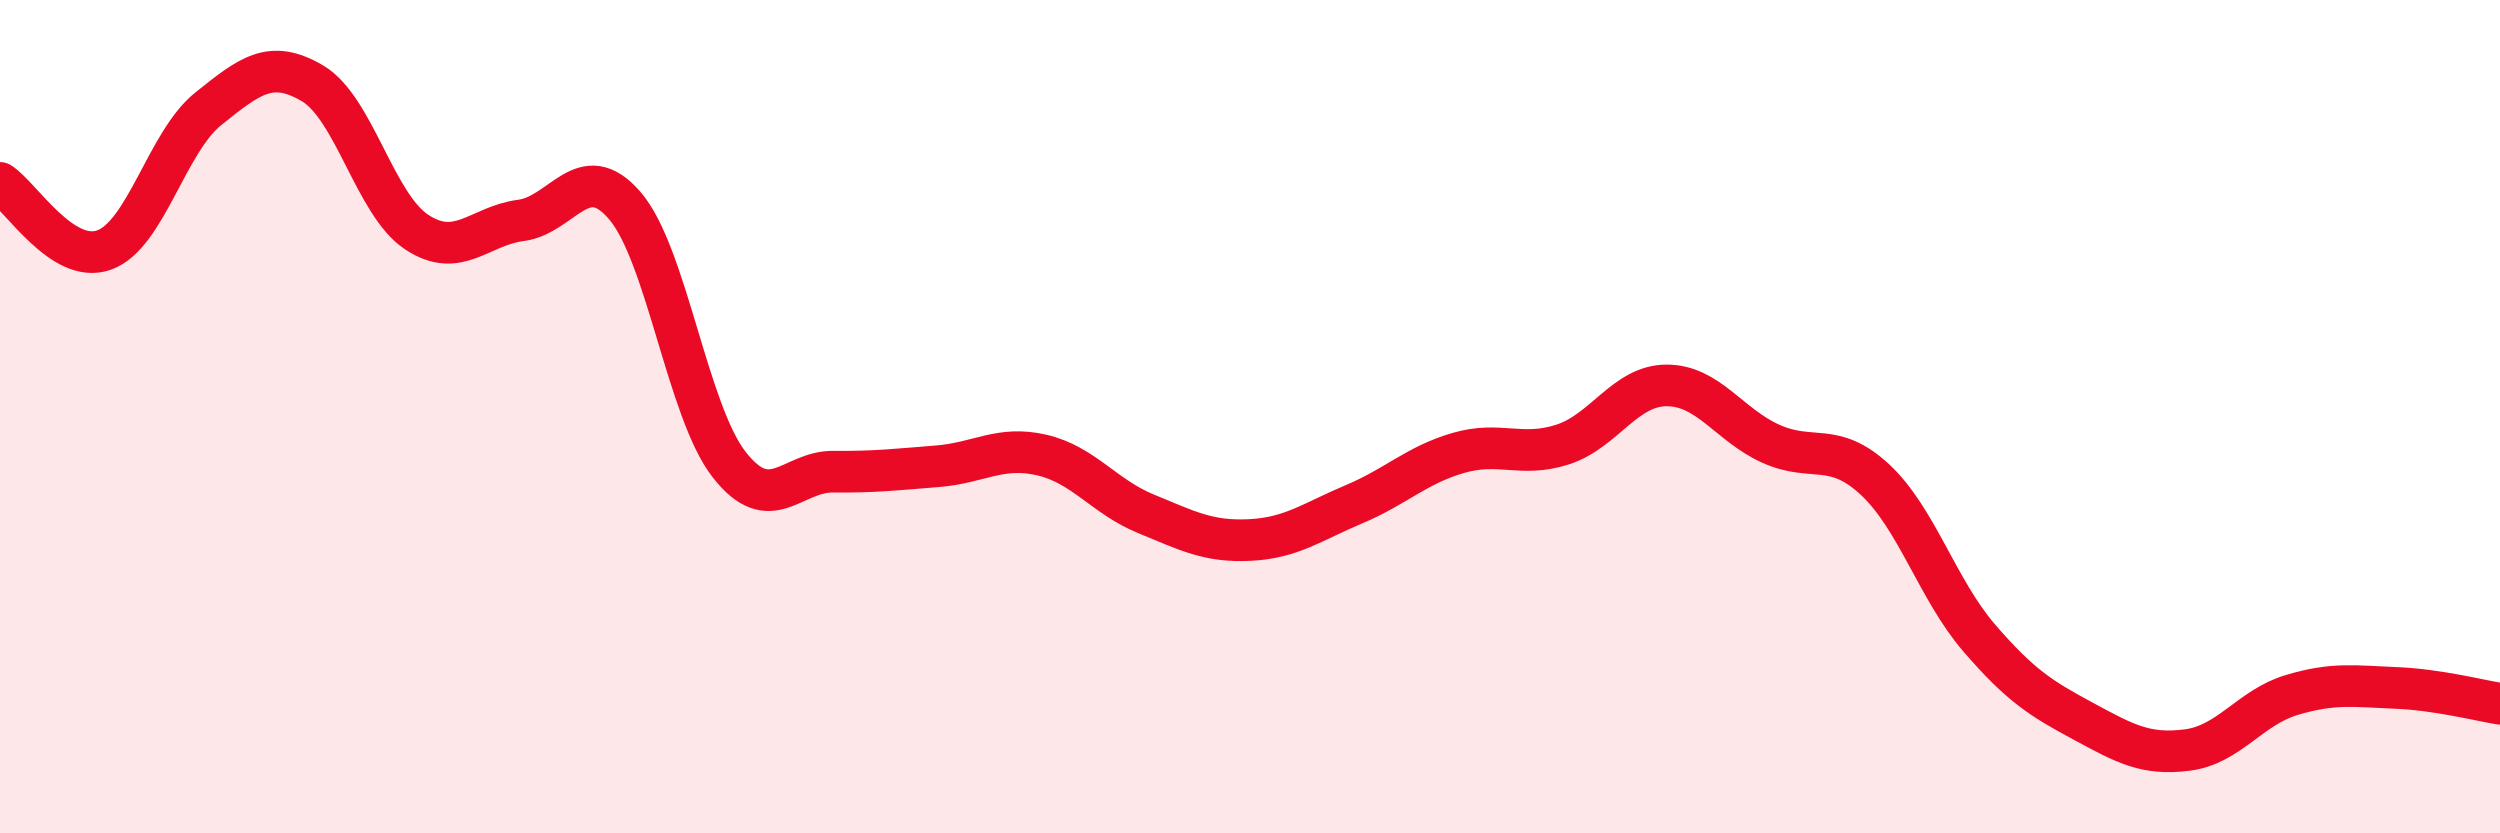
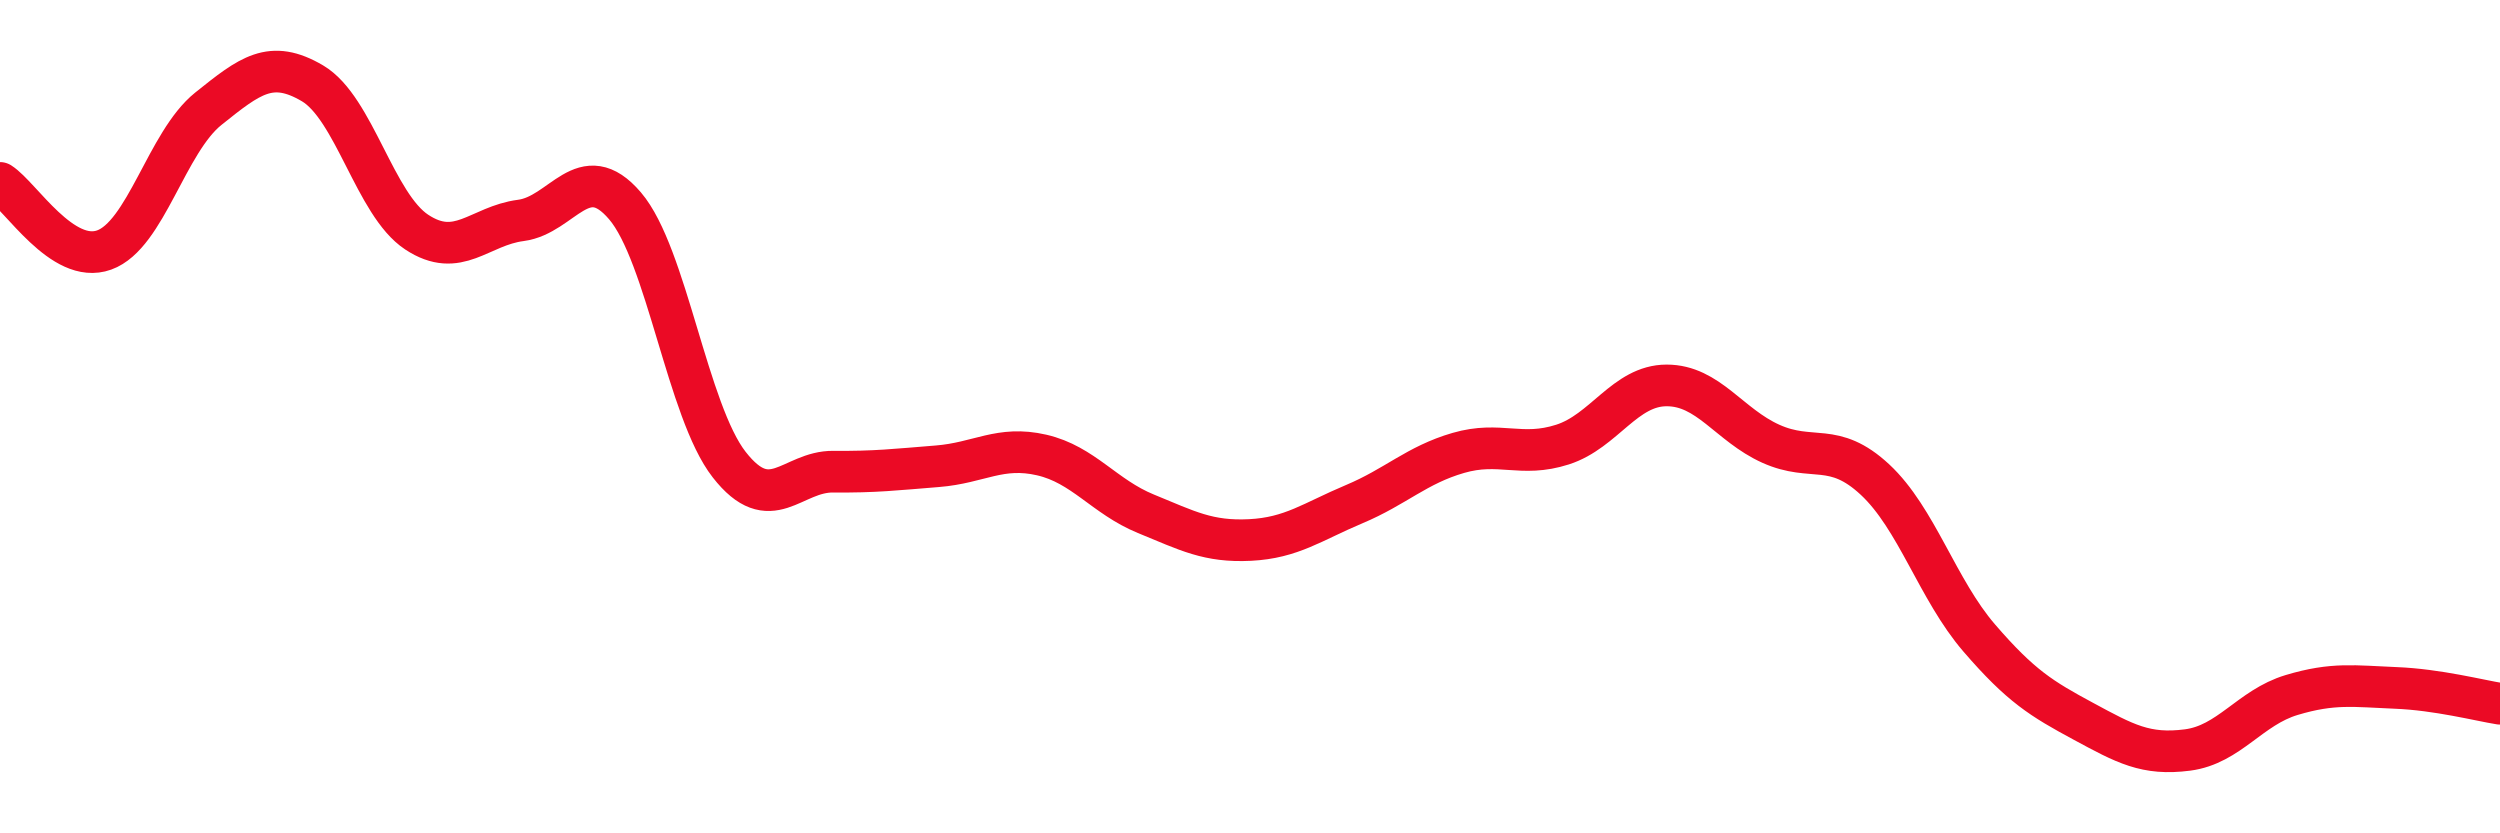
<svg xmlns="http://www.w3.org/2000/svg" width="60" height="20" viewBox="0 0 60 20">
-   <path d="M 0,4.39 C 0.5,4.71 1.5,6.36 2.5,6 C 3.5,5.64 4,3.41 5,2.61 C 6,1.81 6.5,1.41 7.5,2 C 8.5,2.59 9,4.91 10,5.57 C 11,6.23 11.5,5.42 12.5,5.29 C 13.5,5.16 14,3.77 15,4.94 C 16,6.11 16.5,9.87 17.5,11.15 C 18.5,12.43 19,11.31 20,11.32 C 21,11.33 21.5,11.27 22.5,11.19 C 23.5,11.11 24,10.69 25,10.92 C 26,11.15 26.5,11.92 27.5,12.33 C 28.5,12.74 29,13.01 30,12.96 C 31,12.91 31.5,12.52 32.5,12.1 C 33.5,11.68 34,11.16 35,10.87 C 36,10.58 36.5,10.99 37.5,10.67 C 38.5,10.35 39,9.25 40,9.25 C 41,9.25 41.5,10.2 42.5,10.65 C 43.5,11.1 44,10.58 45,11.51 C 46,12.44 46.5,14.15 47.5,15.31 C 48.5,16.47 49,16.77 50,17.31 C 51,17.85 51.5,18.13 52.5,18 C 53.5,17.87 54,16.98 55,16.68 C 56,16.38 56.5,16.47 57.5,16.51 C 58.5,16.55 59.5,16.81 60,16.89L60 20L0 20Z" fill="#EB0A25" opacity="0.1" stroke-linecap="round" stroke-linejoin="round" />
  <path d="M 0,4.39 C 0.5,4.71 1.5,6.36 2.5,6 C 3.5,5.64 4,3.41 5,2.61 C 6,1.81 6.5,1.41 7.5,2 C 8.5,2.59 9,4.91 10,5.57 C 11,6.23 11.5,5.42 12.5,5.29 C 13.5,5.16 14,3.77 15,4.94 C 16,6.11 16.5,9.87 17.5,11.15 C 18.5,12.43 19,11.31 20,11.32 C 21,11.33 21.5,11.27 22.5,11.19 C 23.5,11.11 24,10.69 25,10.92 C 26,11.15 26.5,11.92 27.5,12.33 C 28.5,12.74 29,13.01 30,12.96 C 31,12.91 31.5,12.52 32.5,12.1 C 33.5,11.68 34,11.16 35,10.87 C 36,10.58 36.5,10.99 37.5,10.67 C 38.5,10.35 39,9.25 40,9.25 C 41,9.25 41.5,10.2 42.5,10.65 C 43.5,11.1 44,10.58 45,11.51 C 46,12.44 46.5,14.15 47.5,15.31 C 48.5,16.47 49,16.77 50,17.31 C 51,17.85 51.5,18.13 52.5,18 C 53.5,17.87 54,16.98 55,16.68 C 56,16.38 56.5,16.47 57.5,16.51 C 58.5,16.55 59.5,16.81 60,16.89" stroke="#EB0A25" stroke-width="1" fill="none" stroke-linecap="round" stroke-linejoin="round" />
</svg>